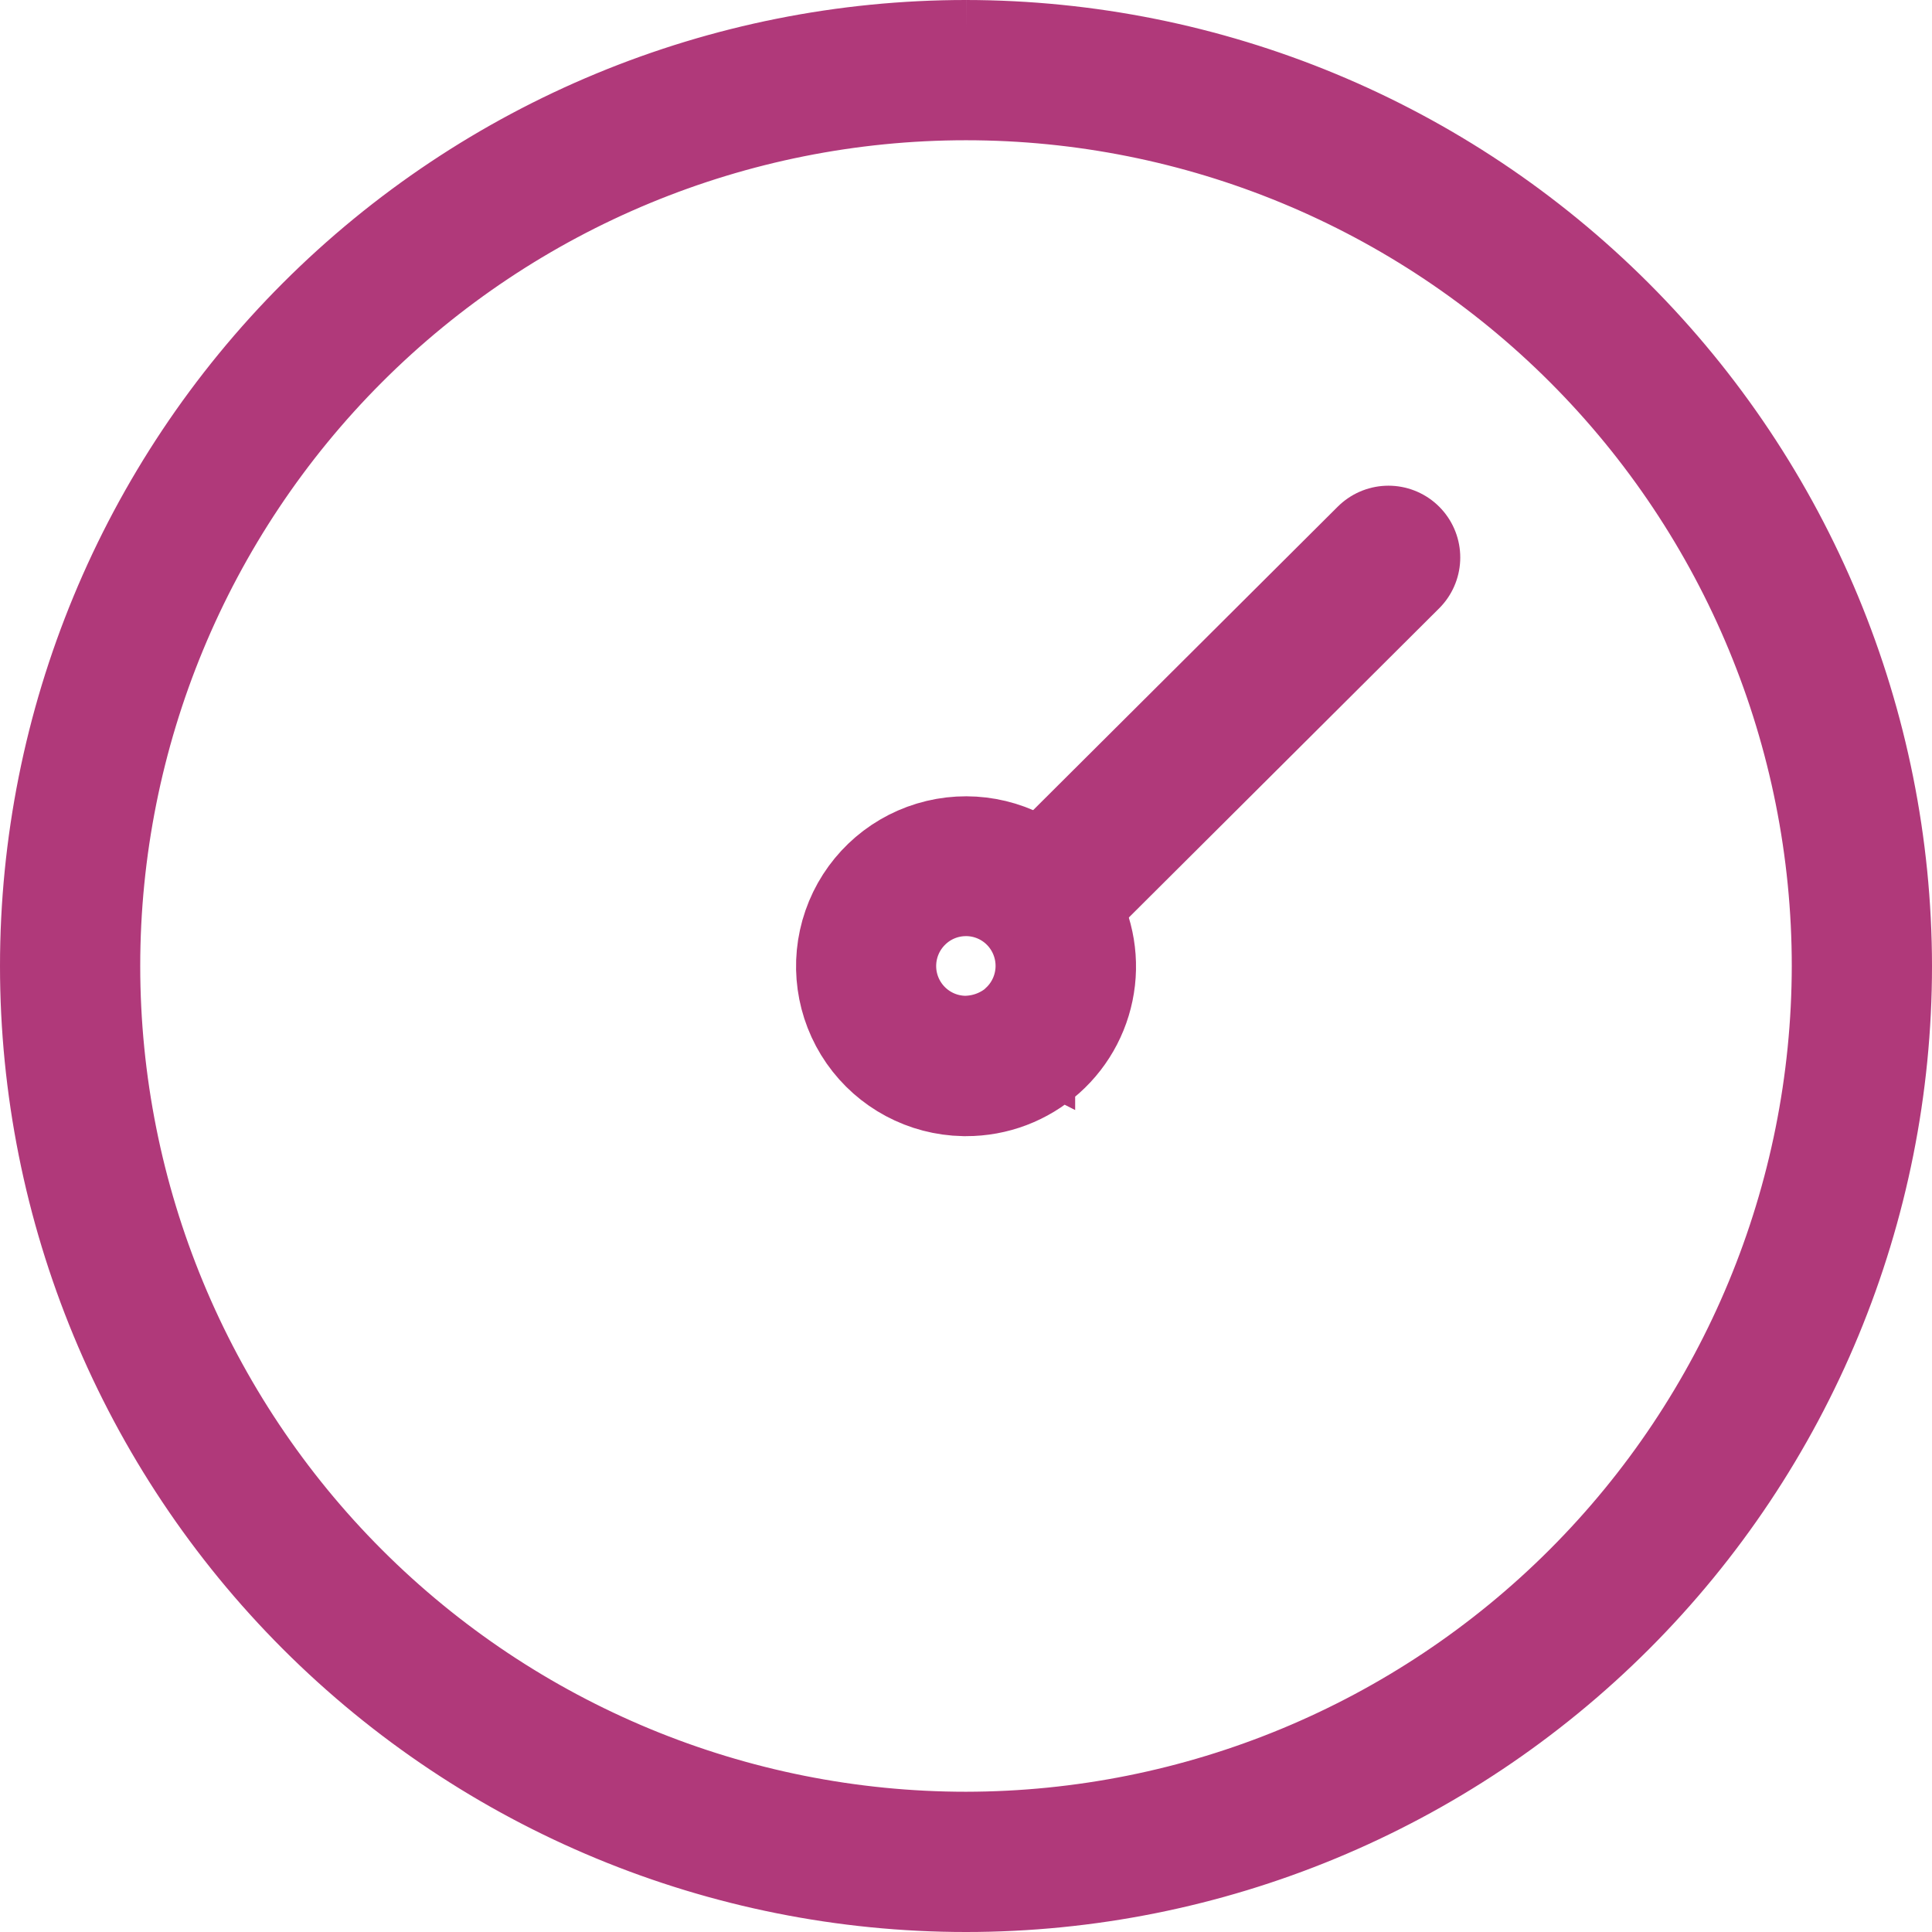
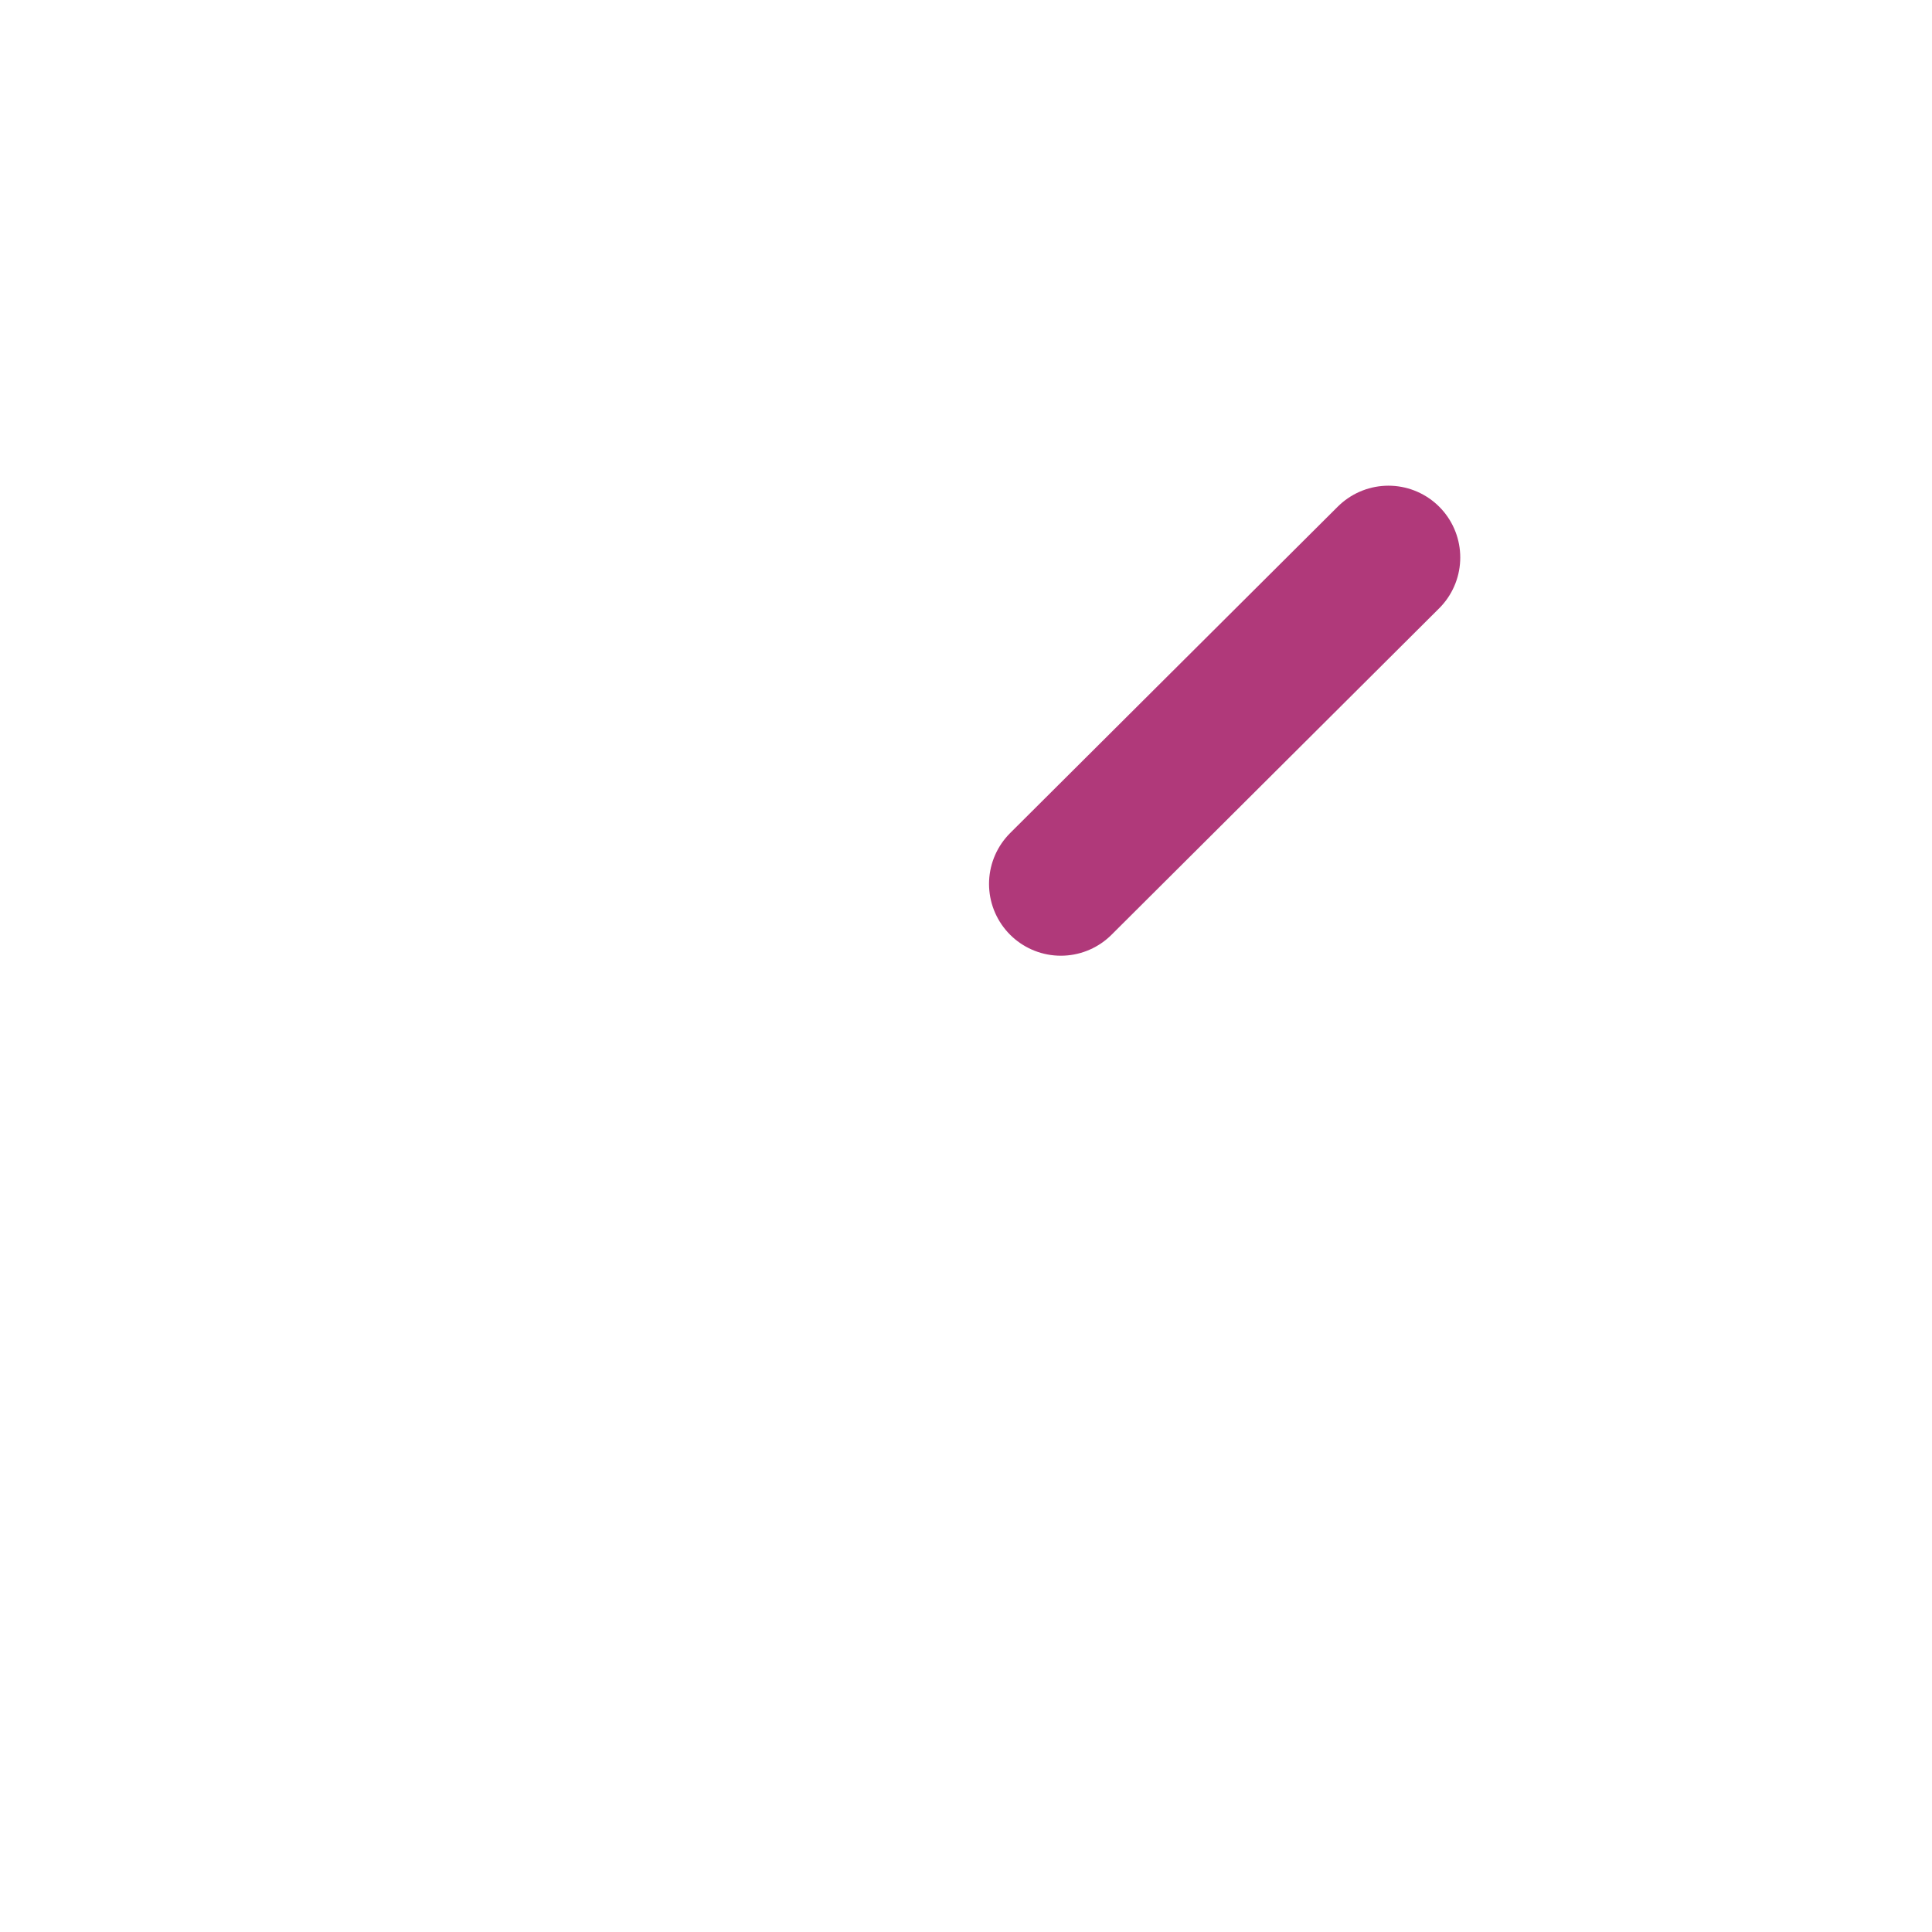
<svg xmlns="http://www.w3.org/2000/svg" width="74px" height="74px" viewBox="0 0 74 74" version="1.1">
  <title>ico-maximitza</title>
  <g id="web_layout-evolution" stroke="none" stroke-width="1" fill="none" fill-rule="evenodd">
    <g id="ico-maximitza" transform="translate(2, 2)" stroke="#B0397A">
-       <path d="M35,0 C25.717,0 16.815,3.688 10.251,10.252 C3.688,16.816 0,25.718 0,35 C0,44.282 3.688,53.185 10.251,59.749 C16.815,66.312 25.718,70 35,70 C44.282,70 53.185,66.312 59.749,59.749 C66.312,53.185 70,44.282 70,35 C69.99,25.721 66.298,16.825 59.737,10.263 C53.176,3.701 44.279,0.011 34.999,0 L35,0 Z M35,68.628 C26.081,68.628 17.528,65.085 11.221,58.779 C4.914,52.473 1.371,43.919 1.371,35 C1.371,26.081 4.914,17.529 11.221,11.221 C17.527,4.915 26.081,1.372 35,1.372 C43.919,1.372 52.472,4.915 58.779,11.221 C65.086,17.528 68.629,26.081 68.629,35 C68.619,43.916 65.073,52.464 58.768,58.768 C52.464,65.073 43.916,68.619 35,68.628 L35,68.628 Z M37.727,31.42 C36.577,30.545 35.078,30.275 33.695,30.693 C32.313,31.111 31.213,32.166 30.74,33.531 C30.266,34.895 30.475,36.404 31.301,37.589 C32.128,38.773 33.472,39.49 34.916,39.517 L35,39.517 C36.108,39.521 37.179,39.114 38.007,38.377 C38.835,37.64 39.36,36.622 39.484,35.521 C39.608,34.42 39.321,33.311 38.677,32.409 L37.727,31.42 Z M37.181,37.264 L37.181,37.263 C36.572,37.828 35.773,38.141 34.942,38.141 C34.109,38.127 33.316,37.781 32.737,37.181 C32.159,36.581 31.842,35.776 31.858,34.943 C31.873,34.109 32.219,33.316 32.819,32.738 C33.403,32.171 34.186,31.855 35,31.856 L35.061,31.856 C35.891,31.872 36.681,32.218 37.257,32.817 C37.833,33.418 38.148,34.223 38.132,35.056 C38.116,35.888 37.77,36.681 37.171,37.259 L37.181,37.264 Z" id="Shape" stroke-width="4" fill="#B0397A" fill-rule="nonzero" />
      <line x1="38.632" y1="31.856" x2="51.181" y2="19.353" id="Path-22" stroke-width="5.5" stroke-linecap="round" stroke-linejoin="round" />
    </g>
  </g>
</svg>